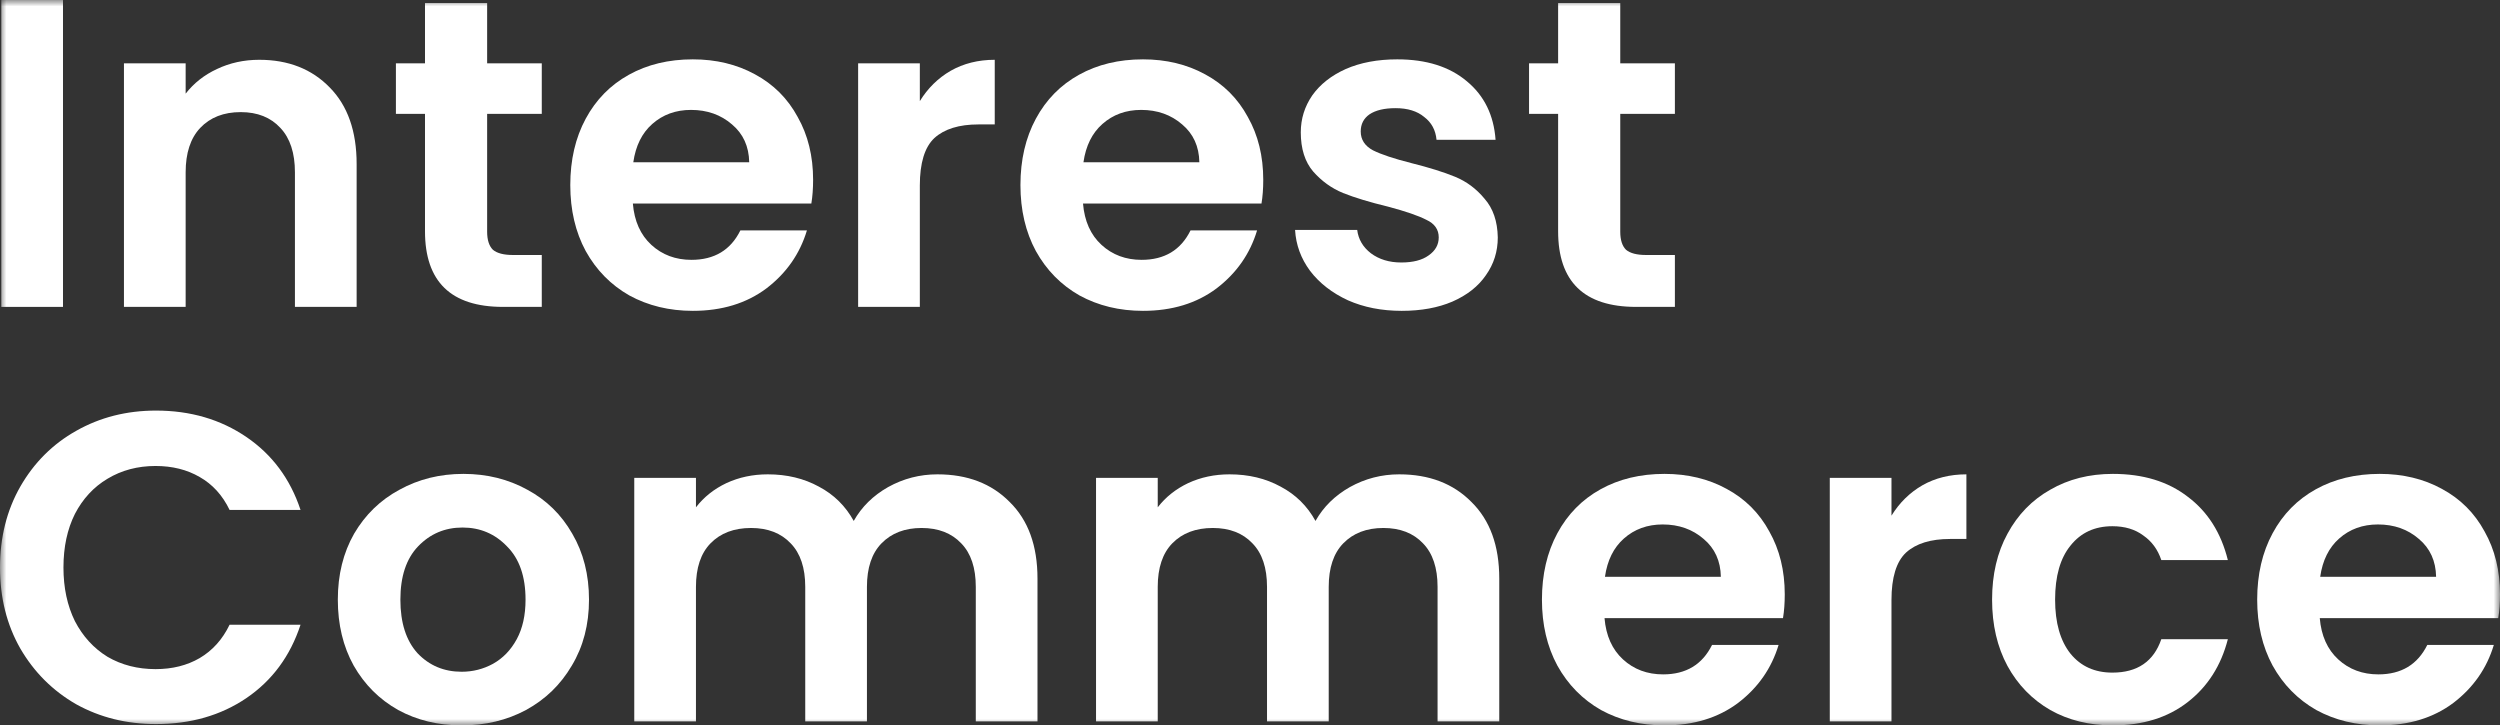
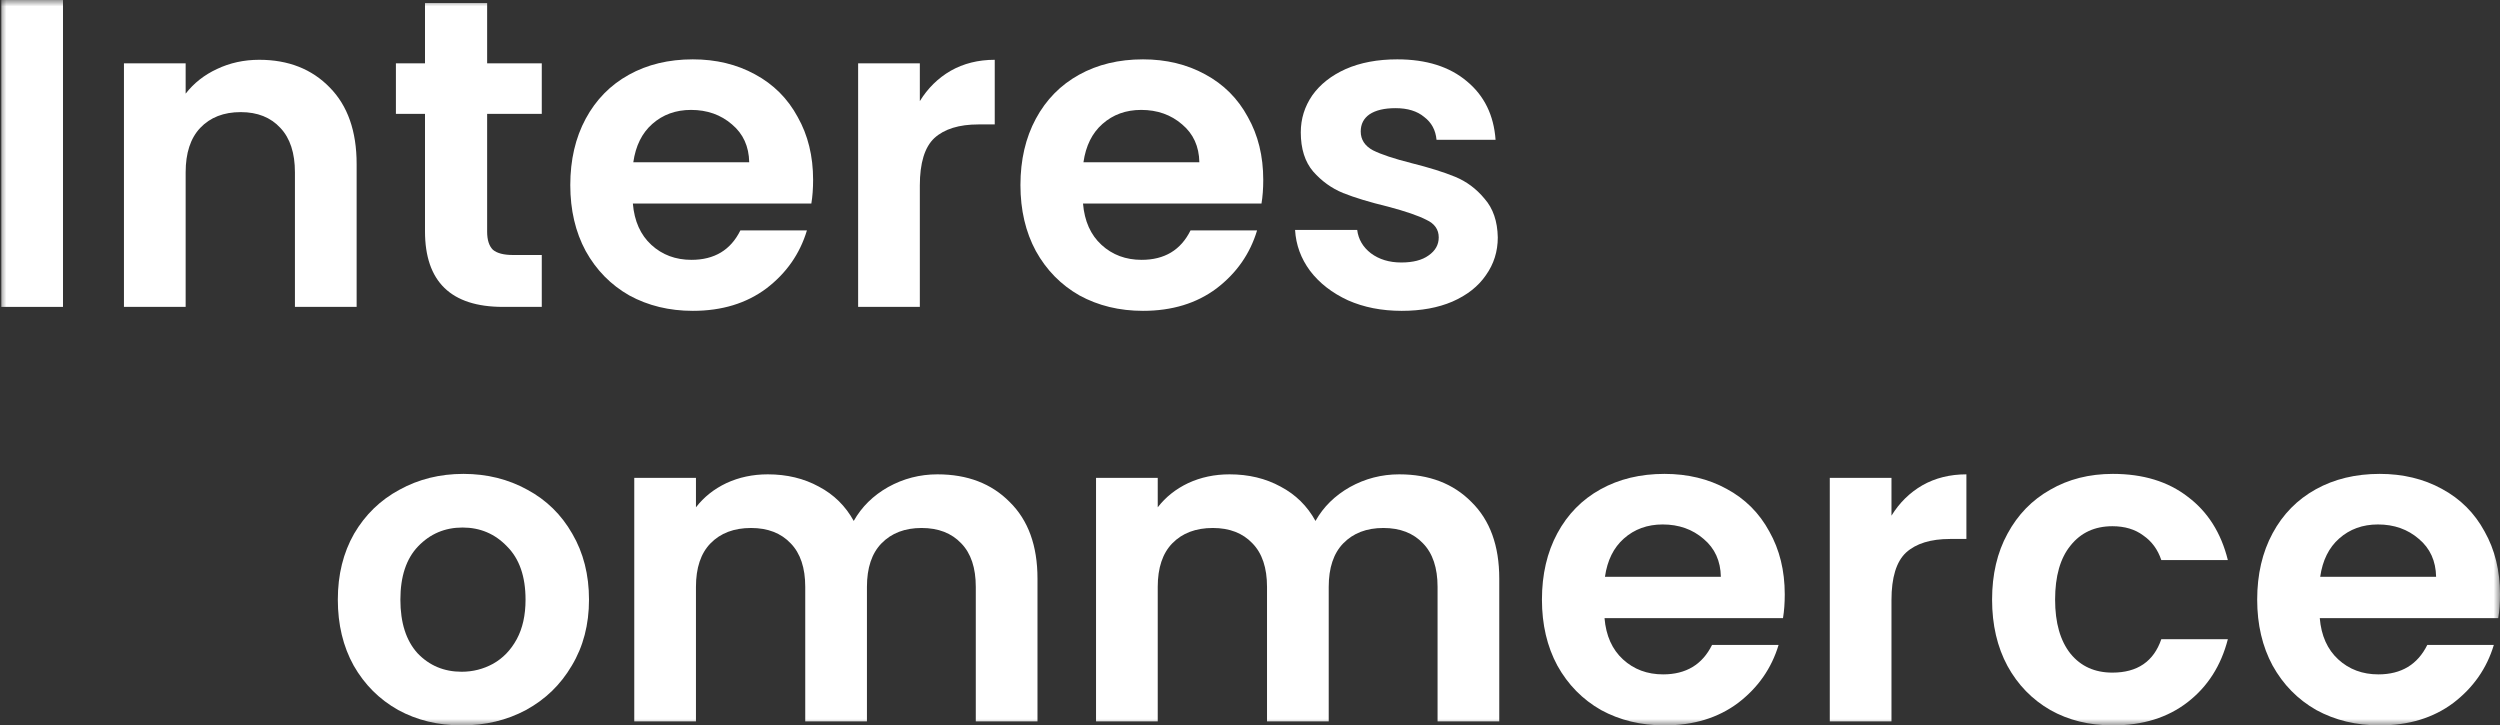
<svg xmlns="http://www.w3.org/2000/svg" width="193" height="56" viewBox="0 0 193 56" fill="none">
  <rect x="0" y="0" width="193" height="56" fill="#333333" stroke="none" />
  <mask id="mask0_236_2719" style="mask-type:alpha" maskUnits="userSpaceOnUse" x="0" y="0" width="193" height="56">
    <rect width="193" height="56" fill="#D9D9D9" />
  </mask>
  <g mask="url(#mask0_236_2719)">
    <path d="M193 45.885C193 46.564 192.955 47.175 192.864 47.718H179.086C179.199 49.075 179.676 50.139 180.515 50.908C181.354 51.678 182.386 52.062 183.611 52.062C185.38 52.062 186.638 51.304 187.387 49.788H192.524C191.98 51.598 190.936 53.092 189.394 54.269C187.852 55.423 185.958 56 183.713 56C181.898 56 180.265 55.604 178.814 54.812C177.385 53.997 176.262 52.854 175.446 51.383C174.652 49.913 174.255 48.215 174.255 46.292C174.255 44.346 174.652 42.638 175.446 41.167C176.239 39.696 177.351 38.565 178.78 37.773C180.209 36.98 181.853 36.584 183.713 36.584C185.504 36.584 187.103 36.969 188.51 37.739C189.938 38.508 191.038 39.605 191.81 41.031C192.603 42.434 193 44.052 193 45.885ZM188.067 44.527C188.045 43.305 187.602 42.332 186.74 41.608C185.879 40.861 184.824 40.488 183.577 40.488C182.397 40.488 181.399 40.85 180.583 41.574C179.789 42.276 179.301 43.26 179.12 44.527H188.067Z" fill="white" />
    <path d="M153.789 46.292C153.789 44.346 154.186 42.649 154.98 41.201C155.774 39.73 156.874 38.598 158.28 37.806C159.686 36.992 161.296 36.584 163.111 36.584C165.447 36.584 167.375 37.173 168.894 38.349C170.437 39.504 171.468 41.133 171.99 43.237H166.853C166.581 42.423 166.116 41.789 165.458 41.336C164.823 40.861 164.029 40.624 163.077 40.624C161.716 40.624 160.639 41.121 159.845 42.117C159.051 43.09 158.654 44.482 158.654 46.292C158.654 48.08 159.051 49.471 159.845 50.467C160.639 51.44 161.716 51.926 163.077 51.926C165.005 51.926 166.263 51.067 166.853 49.347H171.99C171.468 51.383 170.437 53.001 168.894 54.201C167.352 55.4 165.424 56 163.111 56C161.296 56 159.686 55.604 158.28 54.812C156.874 53.997 155.774 52.866 154.98 51.417C154.186 49.947 153.789 48.238 153.789 46.292Z" fill="white" />
-     <path d="M146.022 39.809C146.635 38.814 147.428 38.033 148.404 37.467C149.402 36.901 150.536 36.619 151.806 36.619V41.608H150.547C149.05 41.608 147.916 41.959 147.145 42.66C146.396 43.362 146.022 44.584 146.022 46.326V55.694H141.259V36.89H146.022V39.809Z" fill="white" />
+     <path d="M146.022 39.809C146.635 38.814 147.428 38.033 148.404 37.467C149.402 36.901 150.536 36.619 151.806 36.619V41.608H150.547C149.05 41.608 147.916 41.959 147.145 42.66C146.396 43.362 146.022 44.584 146.022 46.326V55.694H141.259V36.89H146.022V39.809" fill="white" />
    <path d="M137.783 45.885C137.783 46.564 137.738 47.175 137.647 47.718H123.869C123.982 49.075 124.458 50.139 125.297 50.908C126.137 51.678 127.169 52.062 128.393 52.062C130.162 52.062 131.421 51.304 132.17 49.788H137.307C136.762 51.598 135.719 53.092 134.177 54.269C132.635 55.423 130.741 56 128.495 56C126.681 56 125.048 55.604 123.596 54.812C122.168 53.997 121.045 52.854 120.228 51.383C119.435 49.913 119.038 48.215 119.038 46.292C119.038 44.346 119.435 42.638 120.228 41.167C121.022 39.696 122.133 38.565 123.562 37.773C124.991 36.98 126.636 36.584 128.495 36.584C130.287 36.584 131.886 36.969 133.292 37.739C134.721 38.508 135.821 39.605 136.592 41.031C137.386 42.434 137.783 44.052 137.783 45.885ZM132.85 44.527C132.827 43.305 132.385 42.332 131.523 41.608C130.661 40.861 129.607 40.488 128.359 40.488C127.18 40.488 126.182 40.85 125.365 41.574C124.572 42.276 124.084 43.26 123.903 44.527H132.85Z" fill="white" />
    <path d="M108.02 36.619C110.333 36.619 112.193 37.331 113.599 38.757C115.028 40.16 115.743 42.129 115.743 44.663V55.694H110.98V45.308C110.98 43.837 110.606 42.717 109.857 41.948C109.109 41.156 108.088 40.76 106.795 40.76C105.502 40.76 104.47 41.156 103.699 41.948C102.951 42.717 102.577 43.837 102.577 45.308V55.694H97.814V45.308C97.814 43.837 97.44 42.717 96.691 41.948C95.943 41.156 94.922 40.76 93.629 40.76C92.314 40.76 91.27 41.156 90.499 41.948C89.751 42.717 89.377 43.837 89.377 45.308V55.694H84.614V36.89H89.377V39.164C89.989 38.372 90.772 37.75 91.724 37.297C92.699 36.845 93.765 36.619 94.922 36.619C96.396 36.619 97.712 36.935 98.868 37.569C100.025 38.18 100.921 39.062 101.556 40.217C102.168 39.13 103.053 38.259 104.21 37.603C105.389 36.947 106.659 36.619 108.02 36.619Z" fill="white" />
    <path d="M72.371 36.619C74.685 36.619 76.545 37.331 77.951 38.757C79.38 40.16 80.094 42.129 80.094 44.663V55.694H75.331V45.308C75.331 43.837 74.957 42.717 74.209 41.948C73.46 41.156 72.44 40.76 71.147 40.76C69.854 40.76 68.822 41.156 68.051 41.948C67.302 42.717 66.928 43.837 66.928 45.308V55.694H62.165V45.308C62.165 43.837 61.791 42.717 61.043 41.948C60.294 41.156 59.274 40.76 57.981 40.76C56.665 40.76 55.622 41.156 54.851 41.948C54.102 42.717 53.728 43.837 53.728 45.308V55.694H48.965V36.89H53.728V39.164C54.341 38.372 55.123 37.75 56.076 37.297C57.051 36.845 58.117 36.619 59.274 36.619C60.748 36.619 62.063 36.935 63.22 37.569C64.377 38.18 65.273 39.062 65.908 40.217C66.52 39.13 67.404 38.259 68.561 37.603C69.741 36.947 71.011 36.619 72.371 36.619Z" fill="white" />
    <path d="M35.639 56C33.825 56 32.192 55.604 30.74 54.812C29.289 53.997 28.143 52.854 27.304 51.383C26.488 49.913 26.08 48.215 26.08 46.292C26.08 44.369 26.499 42.672 27.338 41.201C28.2 39.73 29.368 38.598 30.843 37.806C32.317 36.992 33.961 36.584 35.776 36.584C37.59 36.584 39.234 36.992 40.709 37.806C42.183 38.598 43.339 39.73 44.179 41.201C45.04 42.672 45.471 44.369 45.471 46.292C45.471 48.215 45.029 49.913 44.145 51.383C43.283 52.854 42.103 53.997 40.606 54.812C39.132 55.604 37.477 56 35.639 56ZM35.639 51.859C36.501 51.859 37.306 51.655 38.055 51.248C38.826 50.818 39.438 50.184 39.892 49.347C40.346 48.51 40.572 47.491 40.572 46.292C40.572 44.504 40.096 43.135 39.144 42.185C38.214 41.212 37.068 40.725 35.707 40.725C34.347 40.725 33.201 41.212 32.271 42.185C31.364 43.135 30.91 44.504 30.91 46.292C30.91 48.08 31.353 49.46 32.237 50.433C33.145 51.383 34.279 51.859 35.639 51.859Z" fill="white" />
-     <path d="M0 43.815C0 41.484 0.522 39.402 1.565 37.569C2.631 35.714 4.071 34.277 5.886 33.259C7.723 32.218 9.775 31.697 12.043 31.697C14.697 31.697 17.022 32.376 19.017 33.734C21.013 35.092 22.408 36.97 23.202 39.368H17.725C17.18 38.237 16.409 37.388 15.411 36.823C14.436 36.257 13.302 35.974 12.009 35.974C10.626 35.974 9.39 36.302 8.301 36.958C7.235 37.592 6.396 38.497 5.784 39.674C5.194 40.85 4.899 42.231 4.899 43.815C4.899 45.376 5.194 46.757 5.784 47.956C6.396 49.133 7.235 50.049 8.301 50.705C9.39 51.339 10.626 51.656 12.009 51.656C13.302 51.656 14.436 51.373 15.411 50.807C16.409 50.219 17.18 49.359 17.725 48.227H23.202C22.408 50.649 21.013 52.538 19.017 53.896C17.044 55.231 14.72 55.898 12.043 55.898C9.775 55.898 7.723 55.389 5.886 54.371C4.071 53.33 2.631 51.893 1.565 50.06C0.522 48.227 0 46.145 0 43.815Z" fill="white" />
-     <path d="M125.084 8.791V17.887C125.084 18.521 125.231 18.985 125.526 19.279C125.844 19.551 126.365 19.686 127.091 19.686H129.302V23.692H126.309C122.294 23.692 120.287 21.746 120.287 17.854V8.791H118.042V4.887H120.287V0.237H125.084V4.887H129.302V8.791H125.084Z" fill="white" />
    <path d="M108.212 23.997C106.67 23.997 105.286 23.726 104.061 23.183C102.837 22.617 101.861 21.859 101.136 20.908C100.433 19.958 100.047 18.906 99.979 17.752H104.776C104.867 18.476 105.218 19.076 105.831 19.551C106.466 20.026 107.248 20.264 108.178 20.264C109.085 20.264 109.788 20.082 110.287 19.72C110.809 19.358 111.07 18.895 111.07 18.329C111.07 17.718 110.752 17.265 110.117 16.971C109.505 16.654 108.518 16.315 107.157 15.953C105.751 15.613 104.594 15.263 103.687 14.901C102.803 14.539 102.032 13.984 101.374 13.237C100.739 12.491 100.421 11.484 100.421 10.216C100.421 9.176 100.716 8.225 101.306 7.365C101.918 6.505 102.78 5.827 103.891 5.329C105.025 4.831 106.352 4.582 107.872 4.582C110.117 4.582 111.909 5.148 113.247 6.279C114.585 7.388 115.322 8.893 115.458 10.793H110.9C110.832 10.047 110.514 9.458 109.947 9.029C109.403 8.576 108.666 8.35 107.736 8.35C106.874 8.35 106.205 8.508 105.728 8.825C105.275 9.142 105.048 9.583 105.048 10.149C105.048 10.782 105.366 11.269 106.001 11.608C106.636 11.925 107.622 12.253 108.96 12.592C110.321 12.932 111.444 13.283 112.328 13.645C113.213 14.007 113.973 14.572 114.608 15.342C115.266 16.089 115.606 17.084 115.629 18.329C115.629 19.415 115.322 20.388 114.71 21.248C114.12 22.108 113.258 22.787 112.124 23.284C111.013 23.76 109.709 23.997 108.212 23.997Z" fill="white" />
    <path d="M97.523 13.882C97.523 14.561 97.478 15.172 97.387 15.715H83.609C83.722 17.073 84.198 18.136 85.038 18.906C85.877 19.675 86.909 20.06 88.133 20.06C89.903 20.06 91.161 19.302 91.91 17.786H97.047C96.503 19.596 95.459 21.089 93.917 22.266C92.375 23.42 90.481 23.997 88.236 23.997C86.421 23.997 84.788 23.601 83.337 22.809C81.908 21.995 80.785 20.852 79.969 19.381C79.175 17.91 78.778 16.213 78.778 14.29C78.778 12.344 79.175 10.635 79.969 9.164C80.762 7.693 81.874 6.562 83.303 5.77C84.731 4.978 86.376 4.582 88.236 4.582C90.027 4.582 91.626 4.967 93.032 5.736C94.461 6.505 95.561 7.603 96.332 9.029C97.126 10.431 97.523 12.049 97.523 13.882ZM92.59 12.525C92.567 11.303 92.125 10.33 91.263 9.606C90.402 8.859 89.347 8.485 88.1 8.485C86.92 8.485 85.922 8.847 85.106 9.572C84.312 10.273 83.824 11.257 83.643 12.525H92.59Z" fill="white" />
    <path d="M71.011 7.807C71.623 6.811 72.417 6.03 73.392 5.465C74.39 4.899 75.524 4.616 76.794 4.616V9.606H75.536C74.039 9.606 72.905 9.957 72.134 10.658C71.385 11.36 71.011 12.581 71.011 14.324V23.692H66.248V4.888H71.011V7.807Z" fill="white" />
    <path d="M62.772 13.882C62.772 14.561 62.726 15.172 62.636 15.715H48.857C48.971 17.073 49.447 18.136 50.286 18.906C51.125 19.675 52.157 20.06 53.382 20.06C55.151 20.06 56.41 19.302 57.158 17.786H62.295C61.751 19.596 60.708 21.089 59.166 22.266C57.623 23.42 55.73 23.997 53.484 23.997C51.67 23.997 50.037 23.601 48.585 22.809C47.156 21.995 46.034 20.852 45.217 19.381C44.423 17.91 44.026 16.213 44.026 14.29C44.026 12.344 44.423 10.635 45.217 9.164C46.011 7.693 47.122 6.562 48.551 5.77C49.98 4.978 51.624 4.582 53.484 4.582C55.276 4.582 56.875 4.967 58.281 5.736C59.71 6.505 60.81 7.603 61.581 9.029C62.375 10.431 62.772 12.049 62.772 13.882ZM57.839 12.525C57.816 11.303 57.374 10.33 56.512 9.606C55.65 8.859 54.596 8.485 53.348 8.485C52.169 8.485 51.171 8.847 50.354 9.572C49.56 10.273 49.073 11.257 48.891 12.525H57.839Z" fill="white" />
    <path d="M37.607 8.791V17.887C37.607 18.521 37.754 18.985 38.049 19.279C38.367 19.551 38.888 19.686 39.614 19.686H41.825V23.692H38.831C34.817 23.692 32.81 21.746 32.81 17.854V8.791H30.564V4.887H32.81V0.237H37.607V4.887H41.825V8.791H37.607Z" fill="white" />
    <path d="M20.014 4.616C22.259 4.616 24.073 5.329 25.457 6.755C26.84 8.158 27.532 10.126 27.532 12.661V23.692H22.769V13.306C22.769 11.812 22.395 10.669 21.647 9.877C20.898 9.063 19.878 8.655 18.585 8.655C17.269 8.655 16.226 9.063 15.455 9.877C14.707 10.669 14.332 11.812 14.332 13.306V23.692H9.569V4.888H14.332V7.23C14.967 6.415 15.772 5.782 16.748 5.329C17.746 4.854 18.834 4.616 20.014 4.616Z" fill="white" />
    <path d="M4.863 0V23.692H0.101V0H4.863Z" fill="white" />
  </g>
</svg>